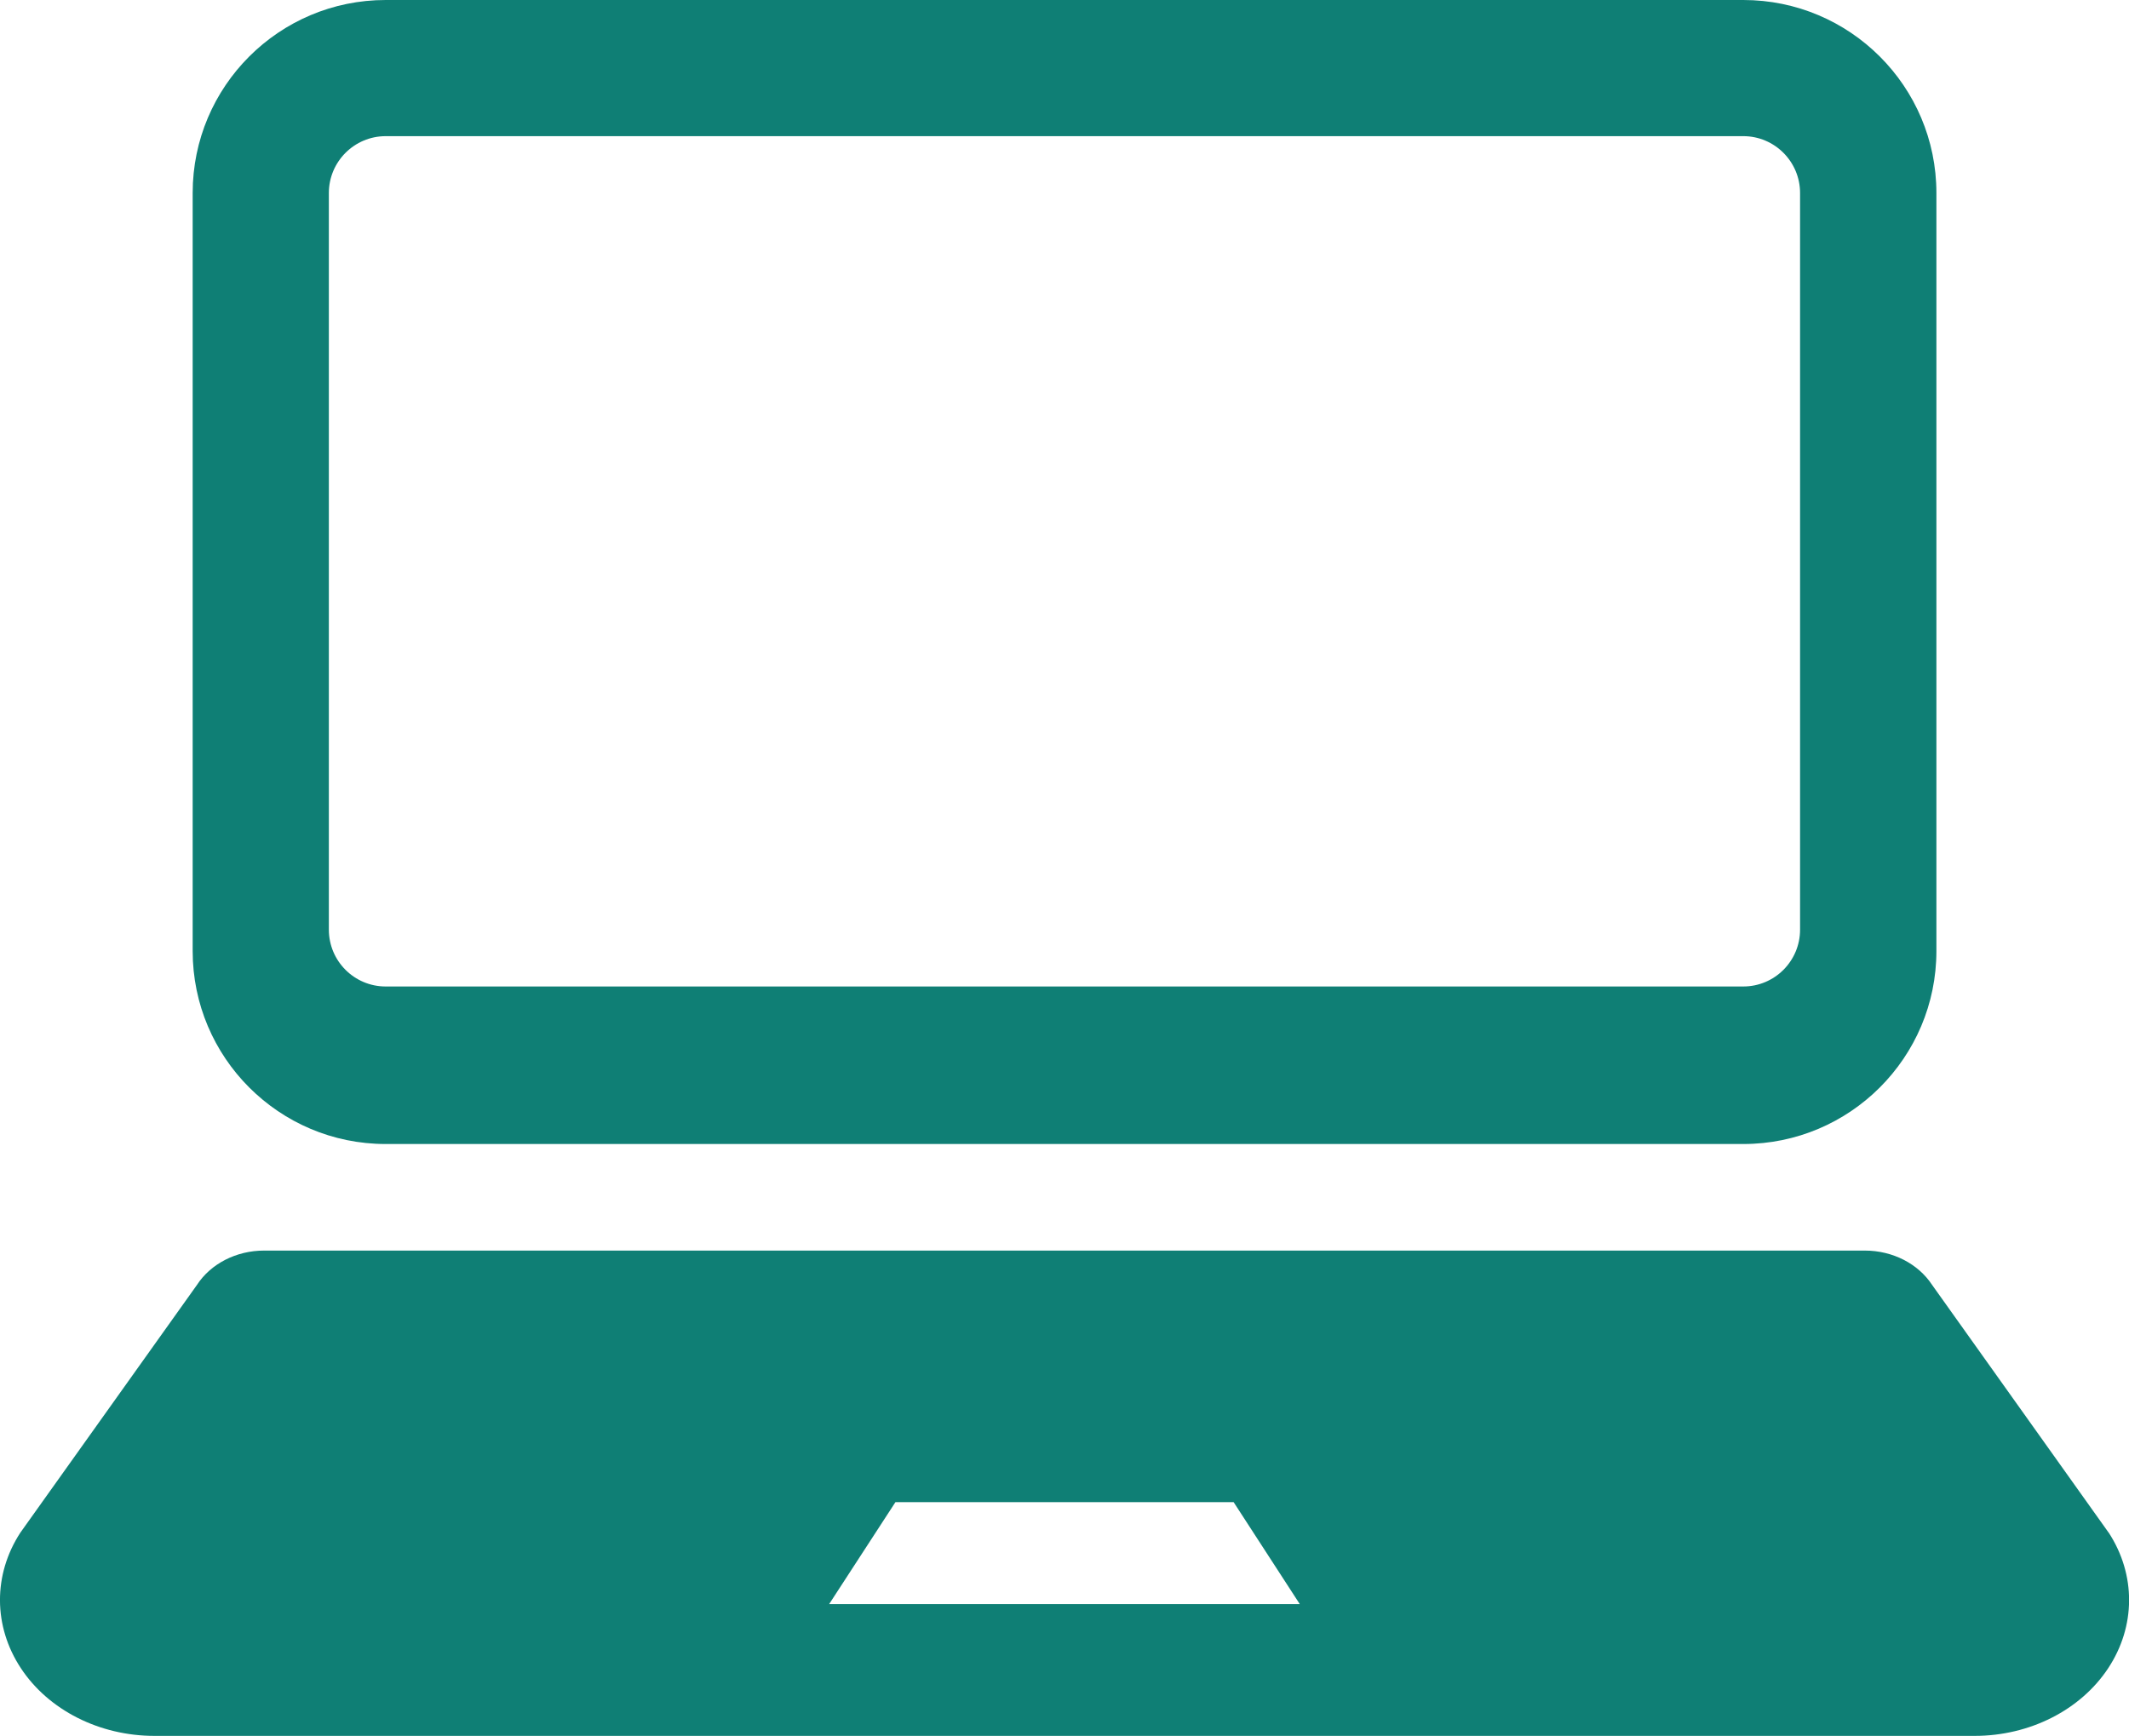
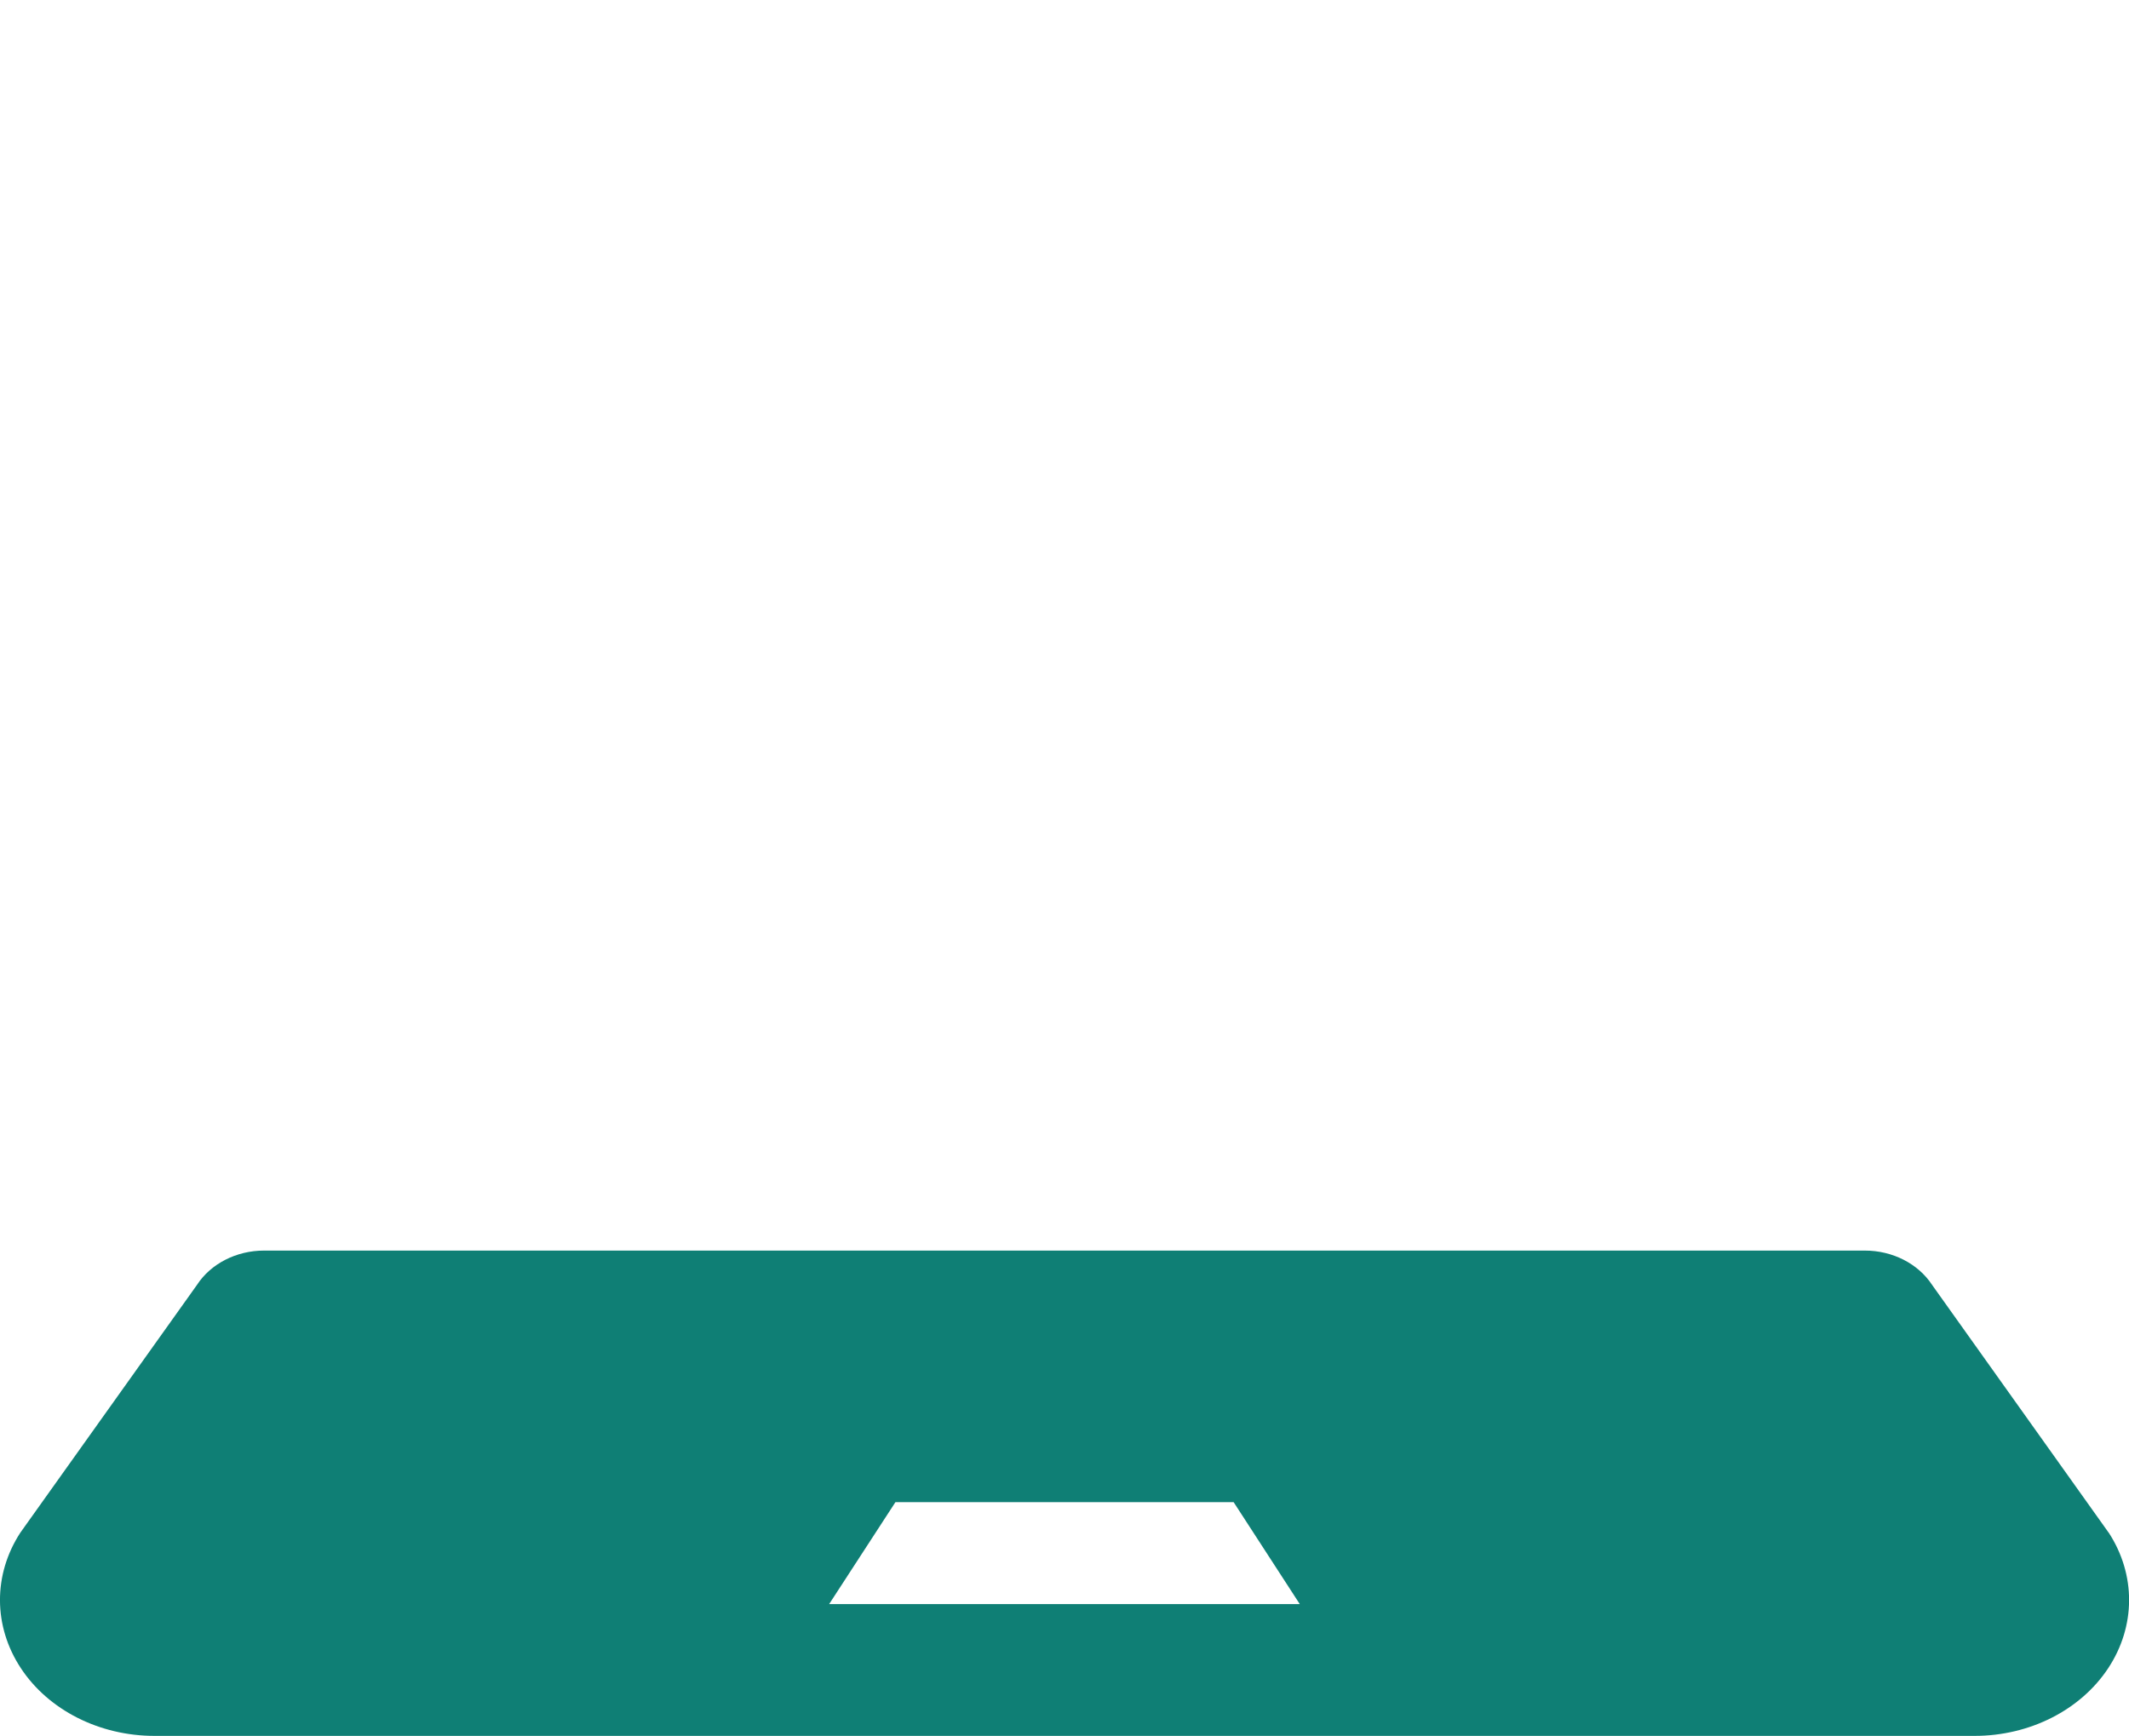
<svg xmlns="http://www.w3.org/2000/svg" viewBox="0 0 297.8 242.87">
  <defs>
    <style>.d{fill:#0f7f75;}</style>
  </defs>
  <g id="a" />
  <g id="b">
    <g id="c">
      <g>
-         <path class="d" d="M53.95,160.06H243.85c14.91,0,27.01-12.1,27.01-27V27c0-14.91-12.1-27-27.01-27H53.95c-14.91,0-27,12.09-27,27v106.06c0,14.9,12.09,27,27,27ZM46,27c0-4.38,3.56-7.95,7.95-7.95H243.85c4.38,0,7.94,3.57,7.94,7.95v103.07c0,4.39-3.56,7.95-7.94,7.95H53.95c-4.39,0-7.95-3.56-7.95-7.95V27Z" />
        <path class="d" d="M294.95,214.43l-24.7-34.67c-1.94-2.95-5.51-4.79-9.39-4.79H36.93c-3.87,0-7.45,1.84-9.37,4.79L2.85,214.43c-3.83,5.88-3.8,13.1,.07,18.97,3.86,5.86,10.99,9.47,18.69,9.47h254.59c7.71,0,14.82-3.61,18.69-9.47,3.87-5.86,3.9-13.09,.07-18.97Zm-139.93,10h-39.04l9.27-14.26h47.31l9.25,14.26h-26.79Z" />
      </g>
    </g>
  </g>
</svg>